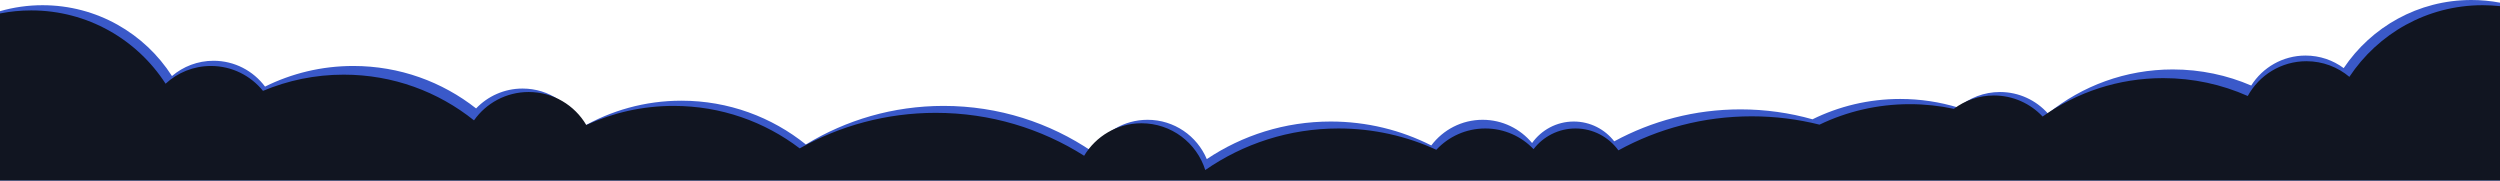
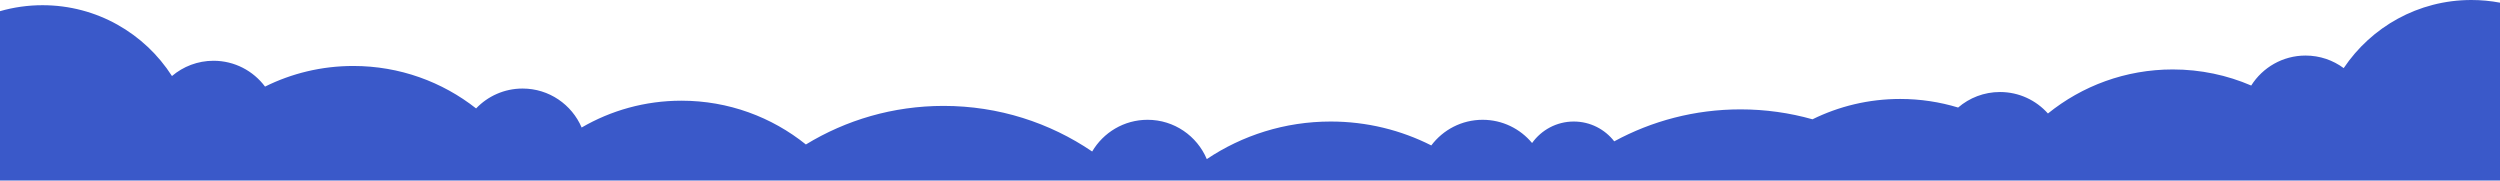
<svg xmlns="http://www.w3.org/2000/svg" width="1440" height="104" viewBox="0 0 1440 104" fill="none">
  <path d="M1423.5 0C1429.14 0 1434.65 0.528 1440 1.536V104H0V6.437C7.78 4.2 16 3 24.5 3C55.81 3 83.323 19.259 99.055 43.795C105.508 38.31 113.867 35 123 35C135.14 35 145.913 40.846 152.66 49.877C167.978 42.274 185.24 38 203.5 38C230.197 38 254.761 47.137 274.233 62.455C280.971 55.397 290.472 51 301 51C316.268 51 329.375 60.249 335.027 73.449C351.919 63.627 371.552 58 392.5 58C419.638 58 444.571 67.442 464.193 83.219C487.301 69.122 514.452 61 543.5 61C575.225 61 604.686 70.689 629.089 87.267C635.519 76.337 647.402 69 661 69C676.342 69 689.504 78.338 695.11 91.641C715.529 77.972 740.083 70 766.5 70C787.339 70 807.018 74.962 824.423 83.767C831.175 74.799 841.91 69 854 69C865.453 69 875.689 74.204 882.476 82.376C887.825 74.884 896.592 70 906.5 70C915.975 70 924.404 74.468 929.802 81.41C951.412 69.669 976.177 63 1002.5 63C1016.88 63 1030.8 64.992 1043.99 68.714C1059.23 61.214 1076.37 57 1094.5 57C1106.11 57 1117.32 58.73 1127.88 61.943C1134.36 56.37 1142.78 53 1152 53C1162.98 53 1172.84 57.782 1179.61 65.375C1199.26 49.504 1224.27 40 1251.5 40C1267.55 40 1282.83 43.305 1296.7 49.269C1303.25 38.892 1314.82 32 1328 32C1336.23 32 1343.83 34.687 1349.97 39.23C1365.86 15.57 1392.86 0 1423.5 0Z" fill="#3A59C9" />
-   <path d="M1430 3C1433.38 3 1436.72 3.183 1440 3.538V104H0V7.762C5.821 6.607 11.84 6 18 6C50.467 6 79.005 22.819 95.38 48.219C102.243 41.877 111.418 38 121.5 38C133.617 38 144.424 43.6 151.481 52.351C165.787 46.329 181.505 43 198 43C226.387 43 252.471 52.858 273.018 69.335C279.987 59.454 291.489 53 304.5 53C318.653 53 331.02 60.638 337.71 72.016C353.006 64.946 370.042 61 388 61C415.301 61 440.472 70.118 460.636 85.474C483.796 72.438 510.529 65 539 65C570.429 65 599.74 74.064 624.466 89.718C631.195 78.505 643.471 71 657.5 71C674.734 71 689.323 82.324 694.232 97.938C716.028 82.844 742.481 74 771 74C791.101 74 810.175 78.396 827.316 86.274C834.345 78.724 844.37 74 855.5 74C866.444 74 876.32 78.567 883.33 85.897C888.907 78.662 897.658 74 907.5 74C917.659 74 926.656 78.968 932.199 86.606C954.996 74.108 981.168 67 1009 67C1022.47 67 1035.55 68.666 1048.04 71.8C1063.76 64.237 1081.39 60 1100 60C1108.72 60 1117.21 60.929 1125.4 62.694C1131.84 57.863 1139.83 55 1148.5 55C1159.56 55 1169.52 59.663 1176.55 67.129C1196.15 53.193 1220.12 45 1246 45C1263.34 45 1279.82 48.68 1294.71 55.299C1301.24 43.357 1313.93 35.259 1328.5 35.259C1337.92 35.259 1346.55 38.645 1353.24 44.265C1369.71 19.398 1397.94 3 1430 3Z" fill="#111521" />
</svg>